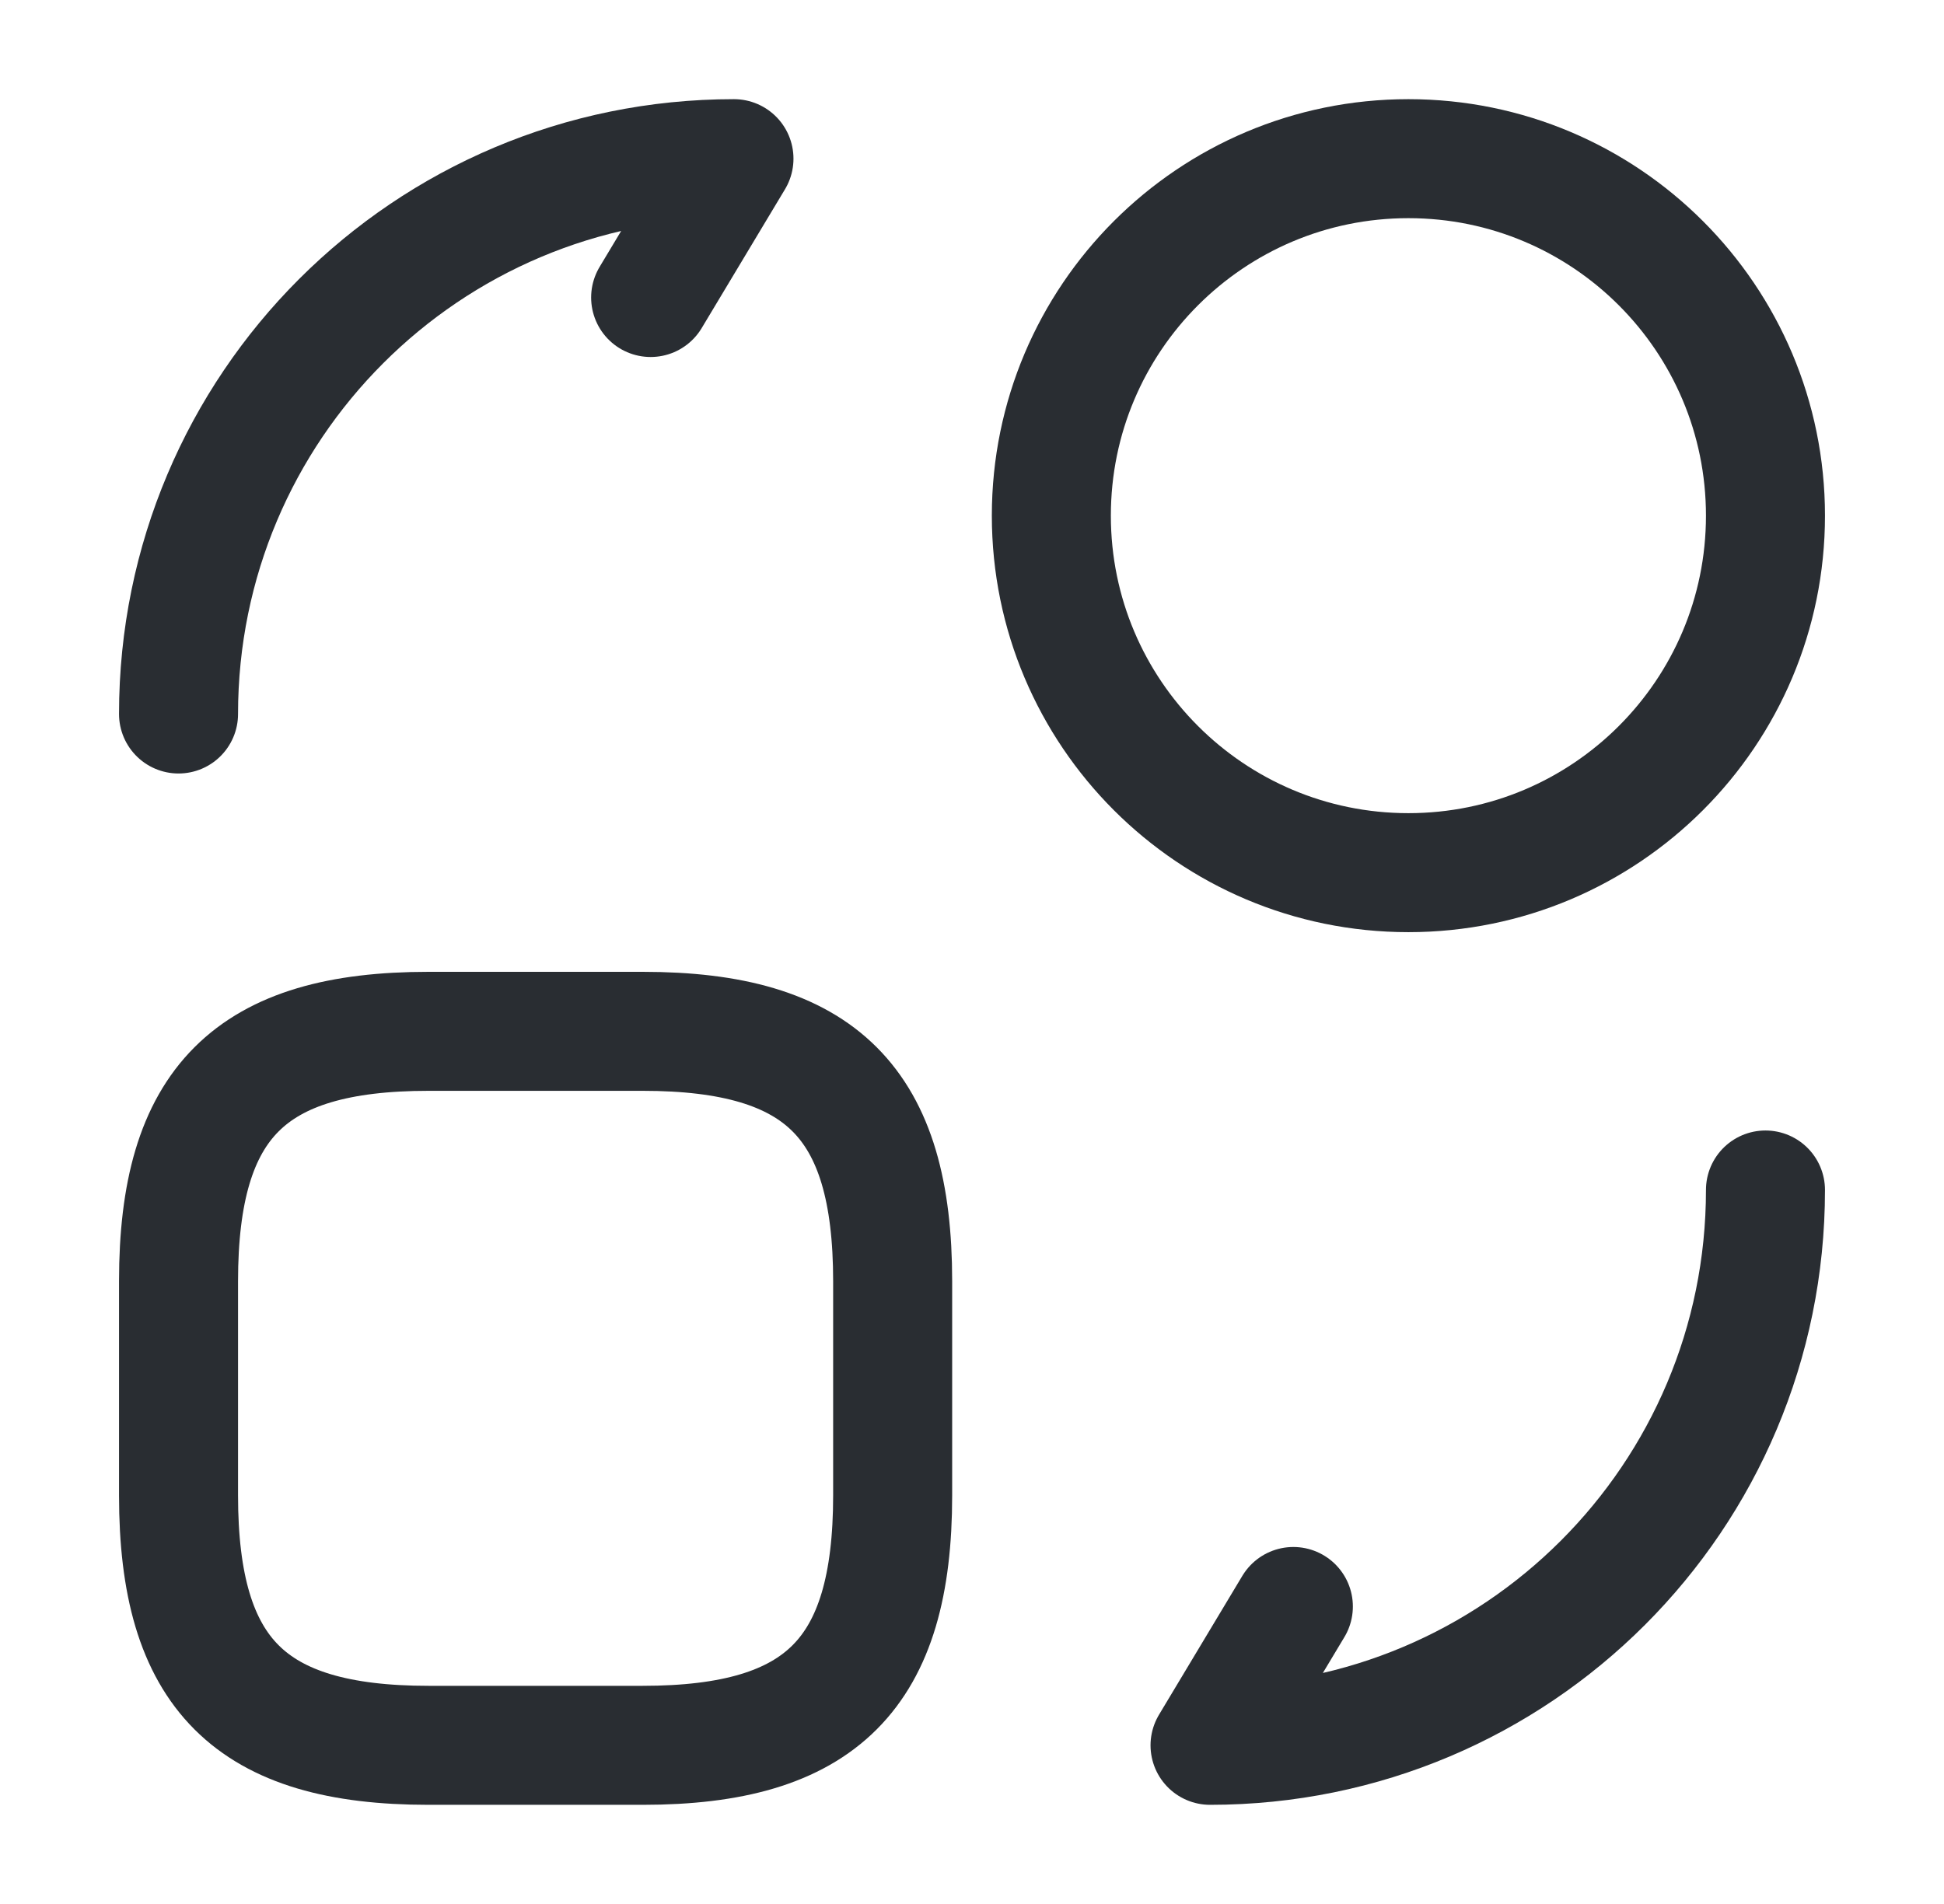
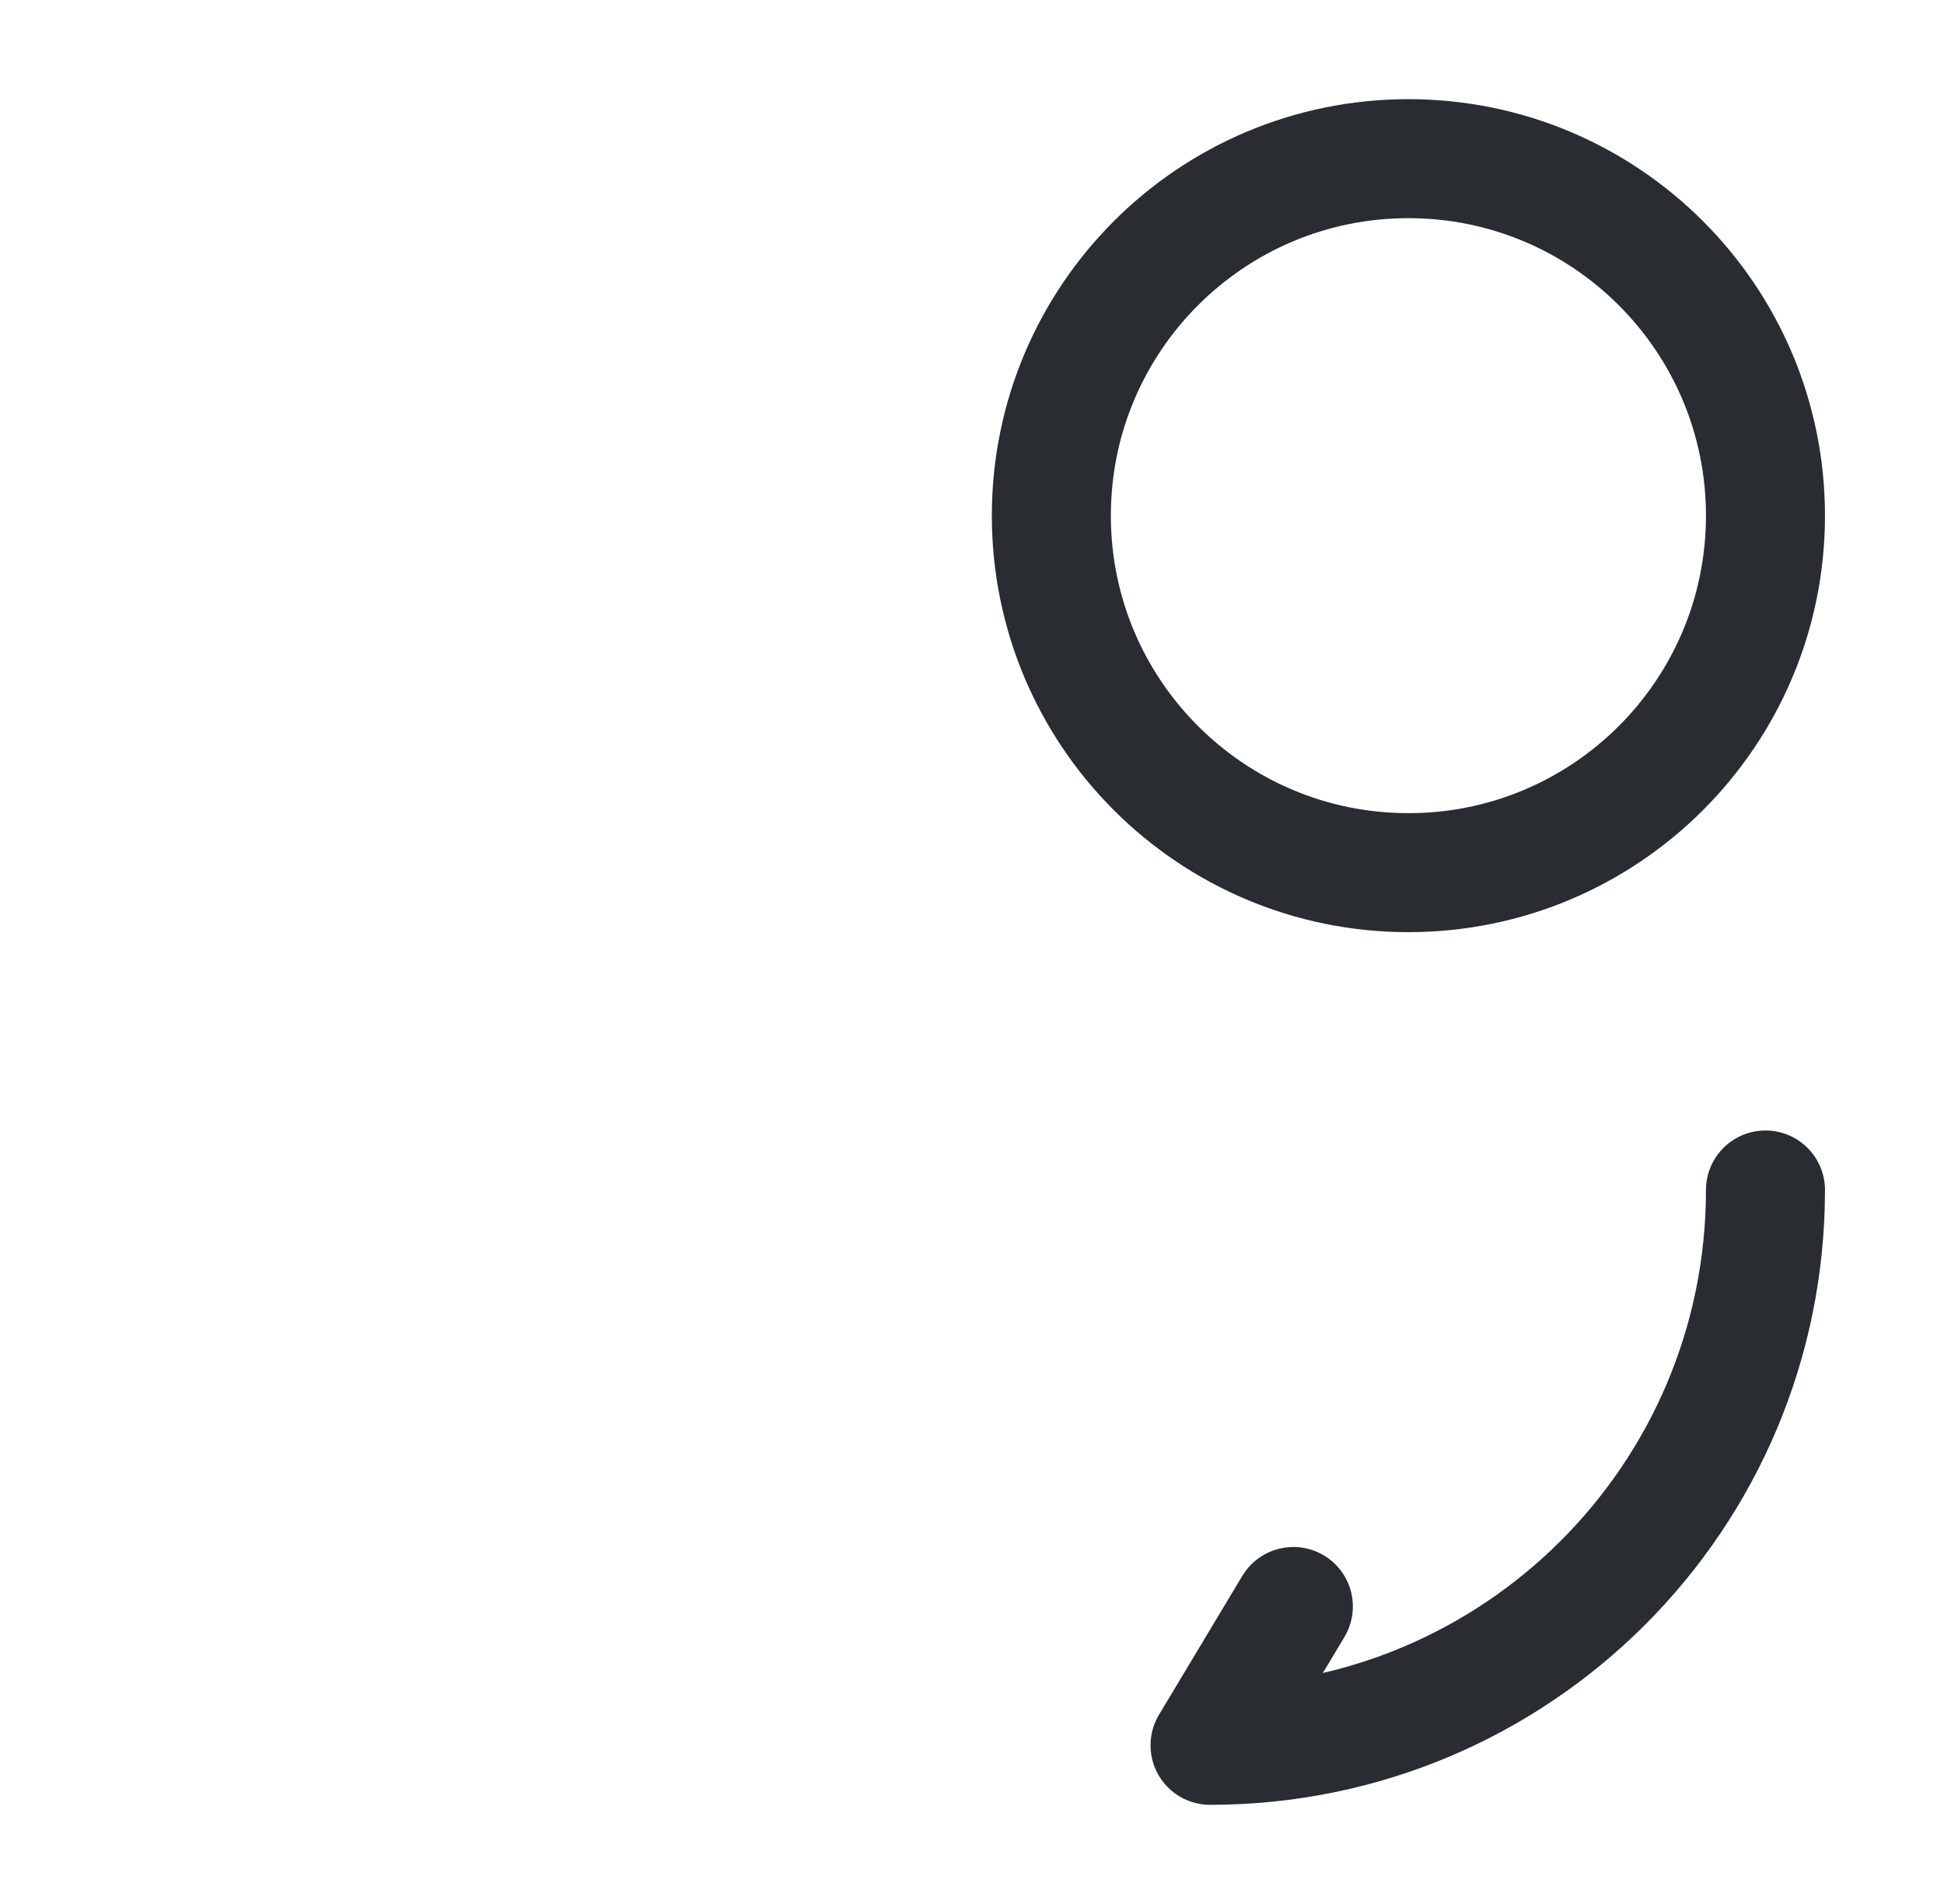
<svg xmlns="http://www.w3.org/2000/svg" width="49" height="48" viewBox="0 0 49 48" fill="none">
-   <path d="M22.5 32.3V37.7C22.5 42.2 20.7 44 16.2 44H10.8C6.3 44 4.5 42.2 4.5 37.7V32.3C4.5 27.8 6.3 26 10.8 26H16.2C20.7 26 22.5 27.8 22.5 32.3Z" stroke="#292D32" stroke-width="3" stroke-linecap="round" stroke-linejoin="round" />
  <path d="M44.5 30C44.5 37.74 38.24 44 30.5 44L32.6 40.5" stroke="#292D32" stroke-width="3" stroke-linecap="round" stroke-linejoin="round" />
-   <path d="M4.5 18C4.5 10.26 10.76 4 18.5 4L16.4 7.5" stroke="#292D32" stroke-width="3" stroke-linecap="round" stroke-linejoin="round" />
  <path d="M35.5 22C40.471 22 44.5 17.971 44.5 13C44.5 8.029 40.471 4 35.5 4C30.529 4 26.5 8.029 26.5 13C26.5 17.971 30.529 22 35.5 22Z" stroke="#292D32" stroke-width="3" stroke-linecap="round" stroke-linejoin="round" />
</svg>